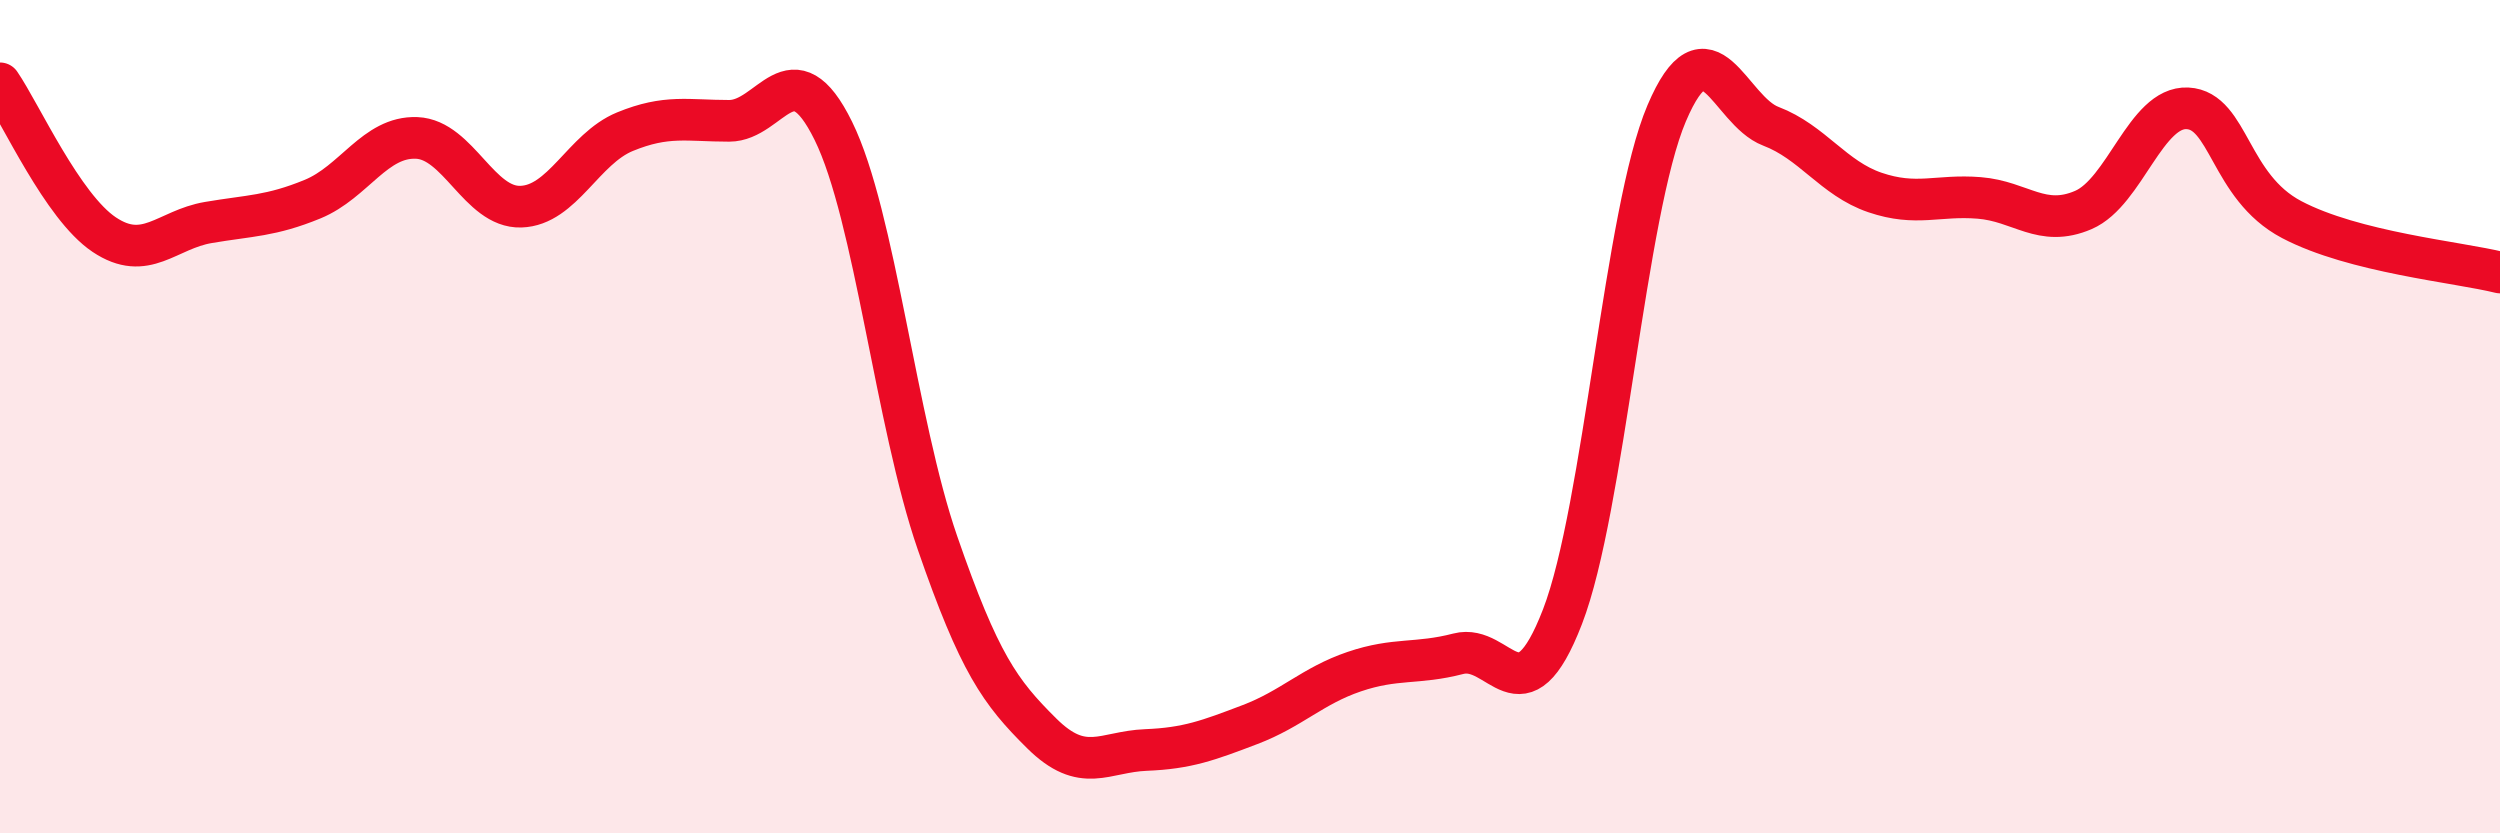
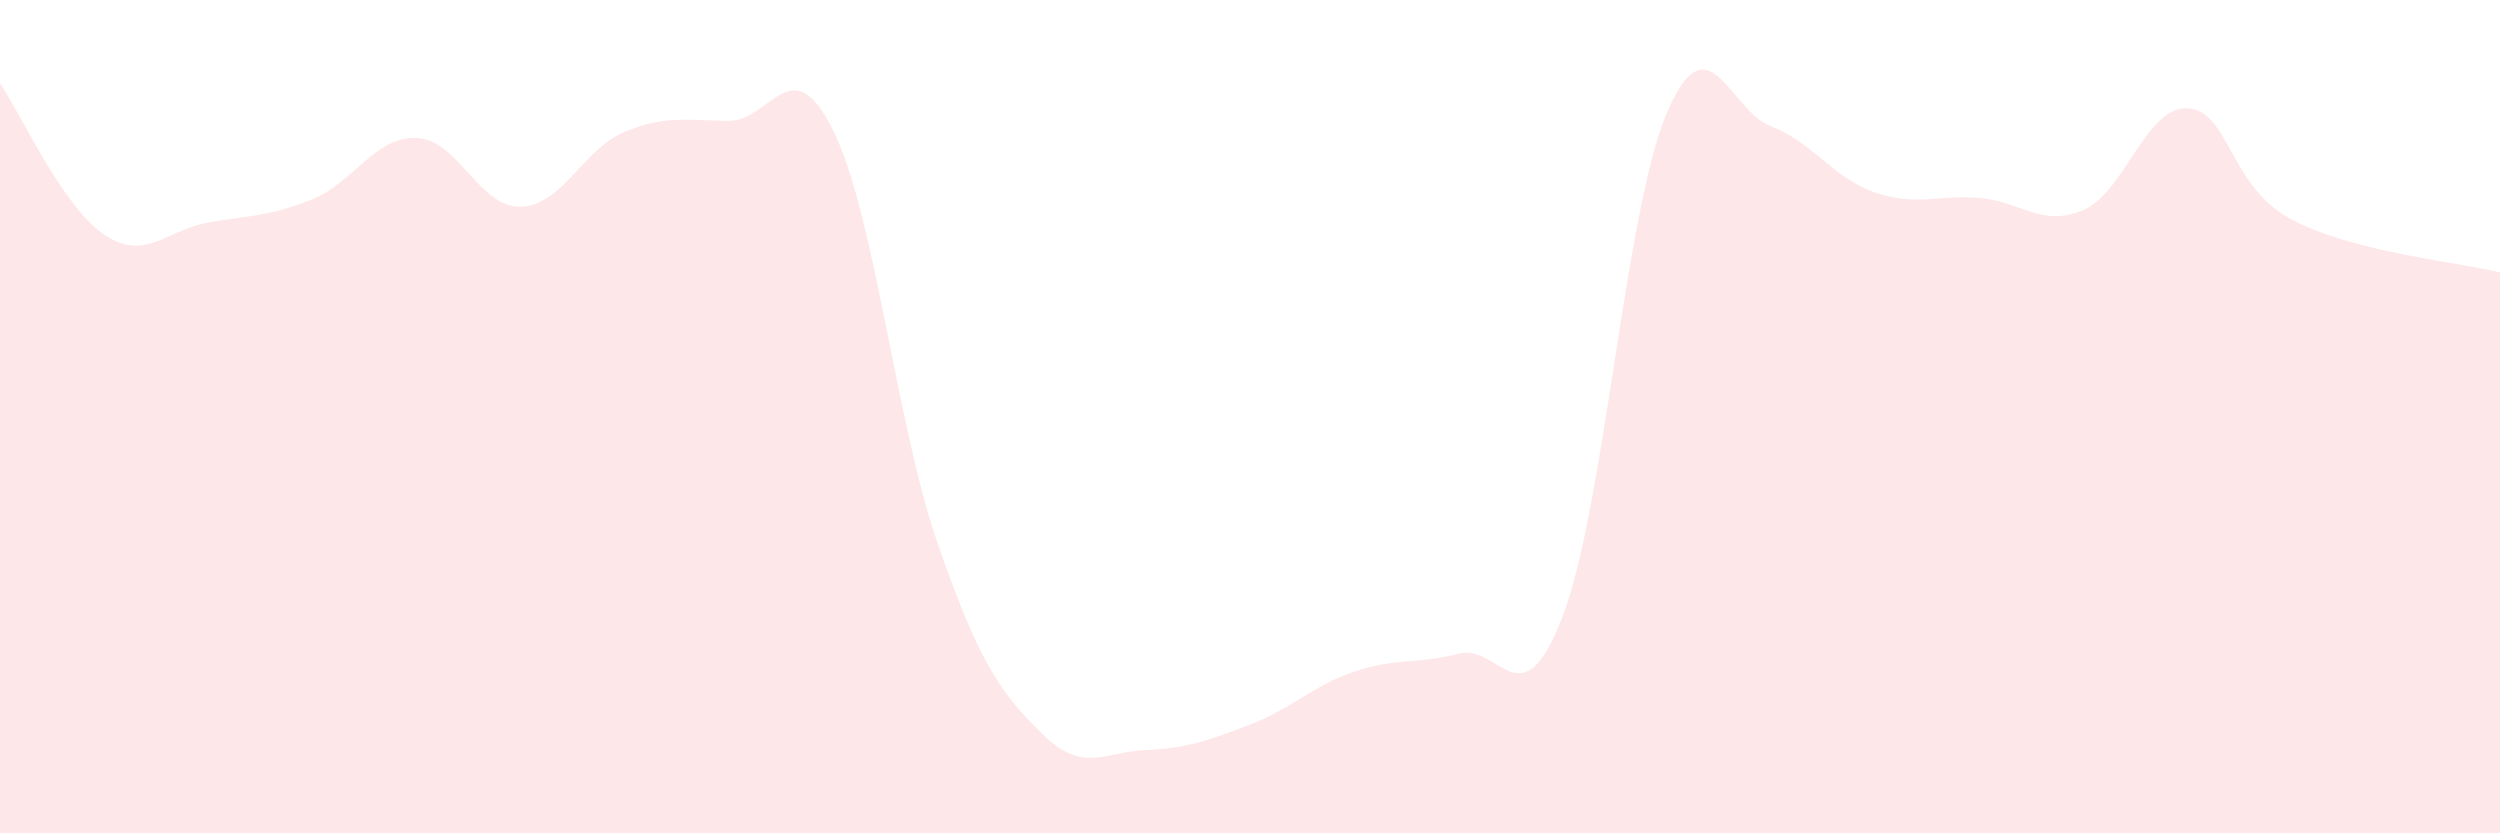
<svg xmlns="http://www.w3.org/2000/svg" width="60" height="20" viewBox="0 0 60 20">
  <path d="M 0,2 C 0.5,2.73 1.5,4.96 2.5,5.63 C 3.5,6.3 4,5.51 5,5.34 C 6,5.17 6.5,5.19 7.5,4.78 C 8.5,4.37 9,3.27 10,3.31 C 11,3.35 11.5,4.99 12.5,4.96 C 13.5,4.93 14,3.57 15,3.16 C 16,2.75 16.5,2.9 17.5,2.9 C 18.5,2.9 19,1.11 20,3.14 C 21,5.17 21.5,10.14 22.5,13.03 C 23.5,15.92 24,16.61 25,17.6 C 26,18.59 26.5,18.04 27.5,18 C 28.5,17.96 29,17.77 30,17.39 C 31,17.01 31.5,16.46 32.5,16.12 C 33.5,15.78 34,15.95 35,15.69 C 36,15.43 36.5,17.39 37.5,14.8 C 38.5,12.21 39,5.07 40,2.72 C 41,0.37 41.5,2.65 42.5,3.03 C 43.5,3.41 44,4.28 45,4.62 C 46,4.96 46.5,4.67 47.5,4.75 C 48.5,4.83 49,5.47 50,5.04 C 51,4.61 51.5,2.55 52.5,2.6 C 53.5,2.65 53.5,4.48 55,5.27 C 56.5,6.06 59,6.29 60,6.54L60 20L0 20Z" fill="#EB0A25" opacity="0.1" stroke-linecap="round" stroke-linejoin="round" />
-   <path d="M 0,2 C 0.5,2.73 1.5,4.96 2.5,5.63 C 3.5,6.3 4,5.51 5,5.34 C 6,5.17 6.5,5.19 7.5,4.78 C 8.5,4.37 9,3.27 10,3.31 C 11,3.35 11.5,4.99 12.5,4.96 C 13.5,4.93 14,3.57 15,3.16 C 16,2.75 16.5,2.9 17.5,2.9 C 18.5,2.9 19,1.11 20,3.14 C 21,5.17 21.5,10.14 22.5,13.03 C 23.5,15.92 24,16.61 25,17.6 C 26,18.59 26.5,18.04 27.5,18 C 28.5,17.96 29,17.77 30,17.39 C 31,17.01 31.5,16.46 32.5,16.12 C 33.5,15.78 34,15.95 35,15.69 C 36,15.43 36.5,17.39 37.5,14.8 C 38.5,12.21 39,5.07 40,2.72 C 41,0.37 41.5,2.65 42.5,3.03 C 43.5,3.41 44,4.28 45,4.62 C 46,4.96 46.5,4.67 47.5,4.75 C 48.5,4.83 49,5.47 50,5.04 C 51,4.61 51.5,2.55 52.5,2.6 C 53.5,2.65 53.5,4.48 55,5.27 C 56.5,6.06 59,6.29 60,6.54" stroke="#EB0A25" stroke-width="1" fill="none" stroke-linecap="round" stroke-linejoin="round" />
</svg>